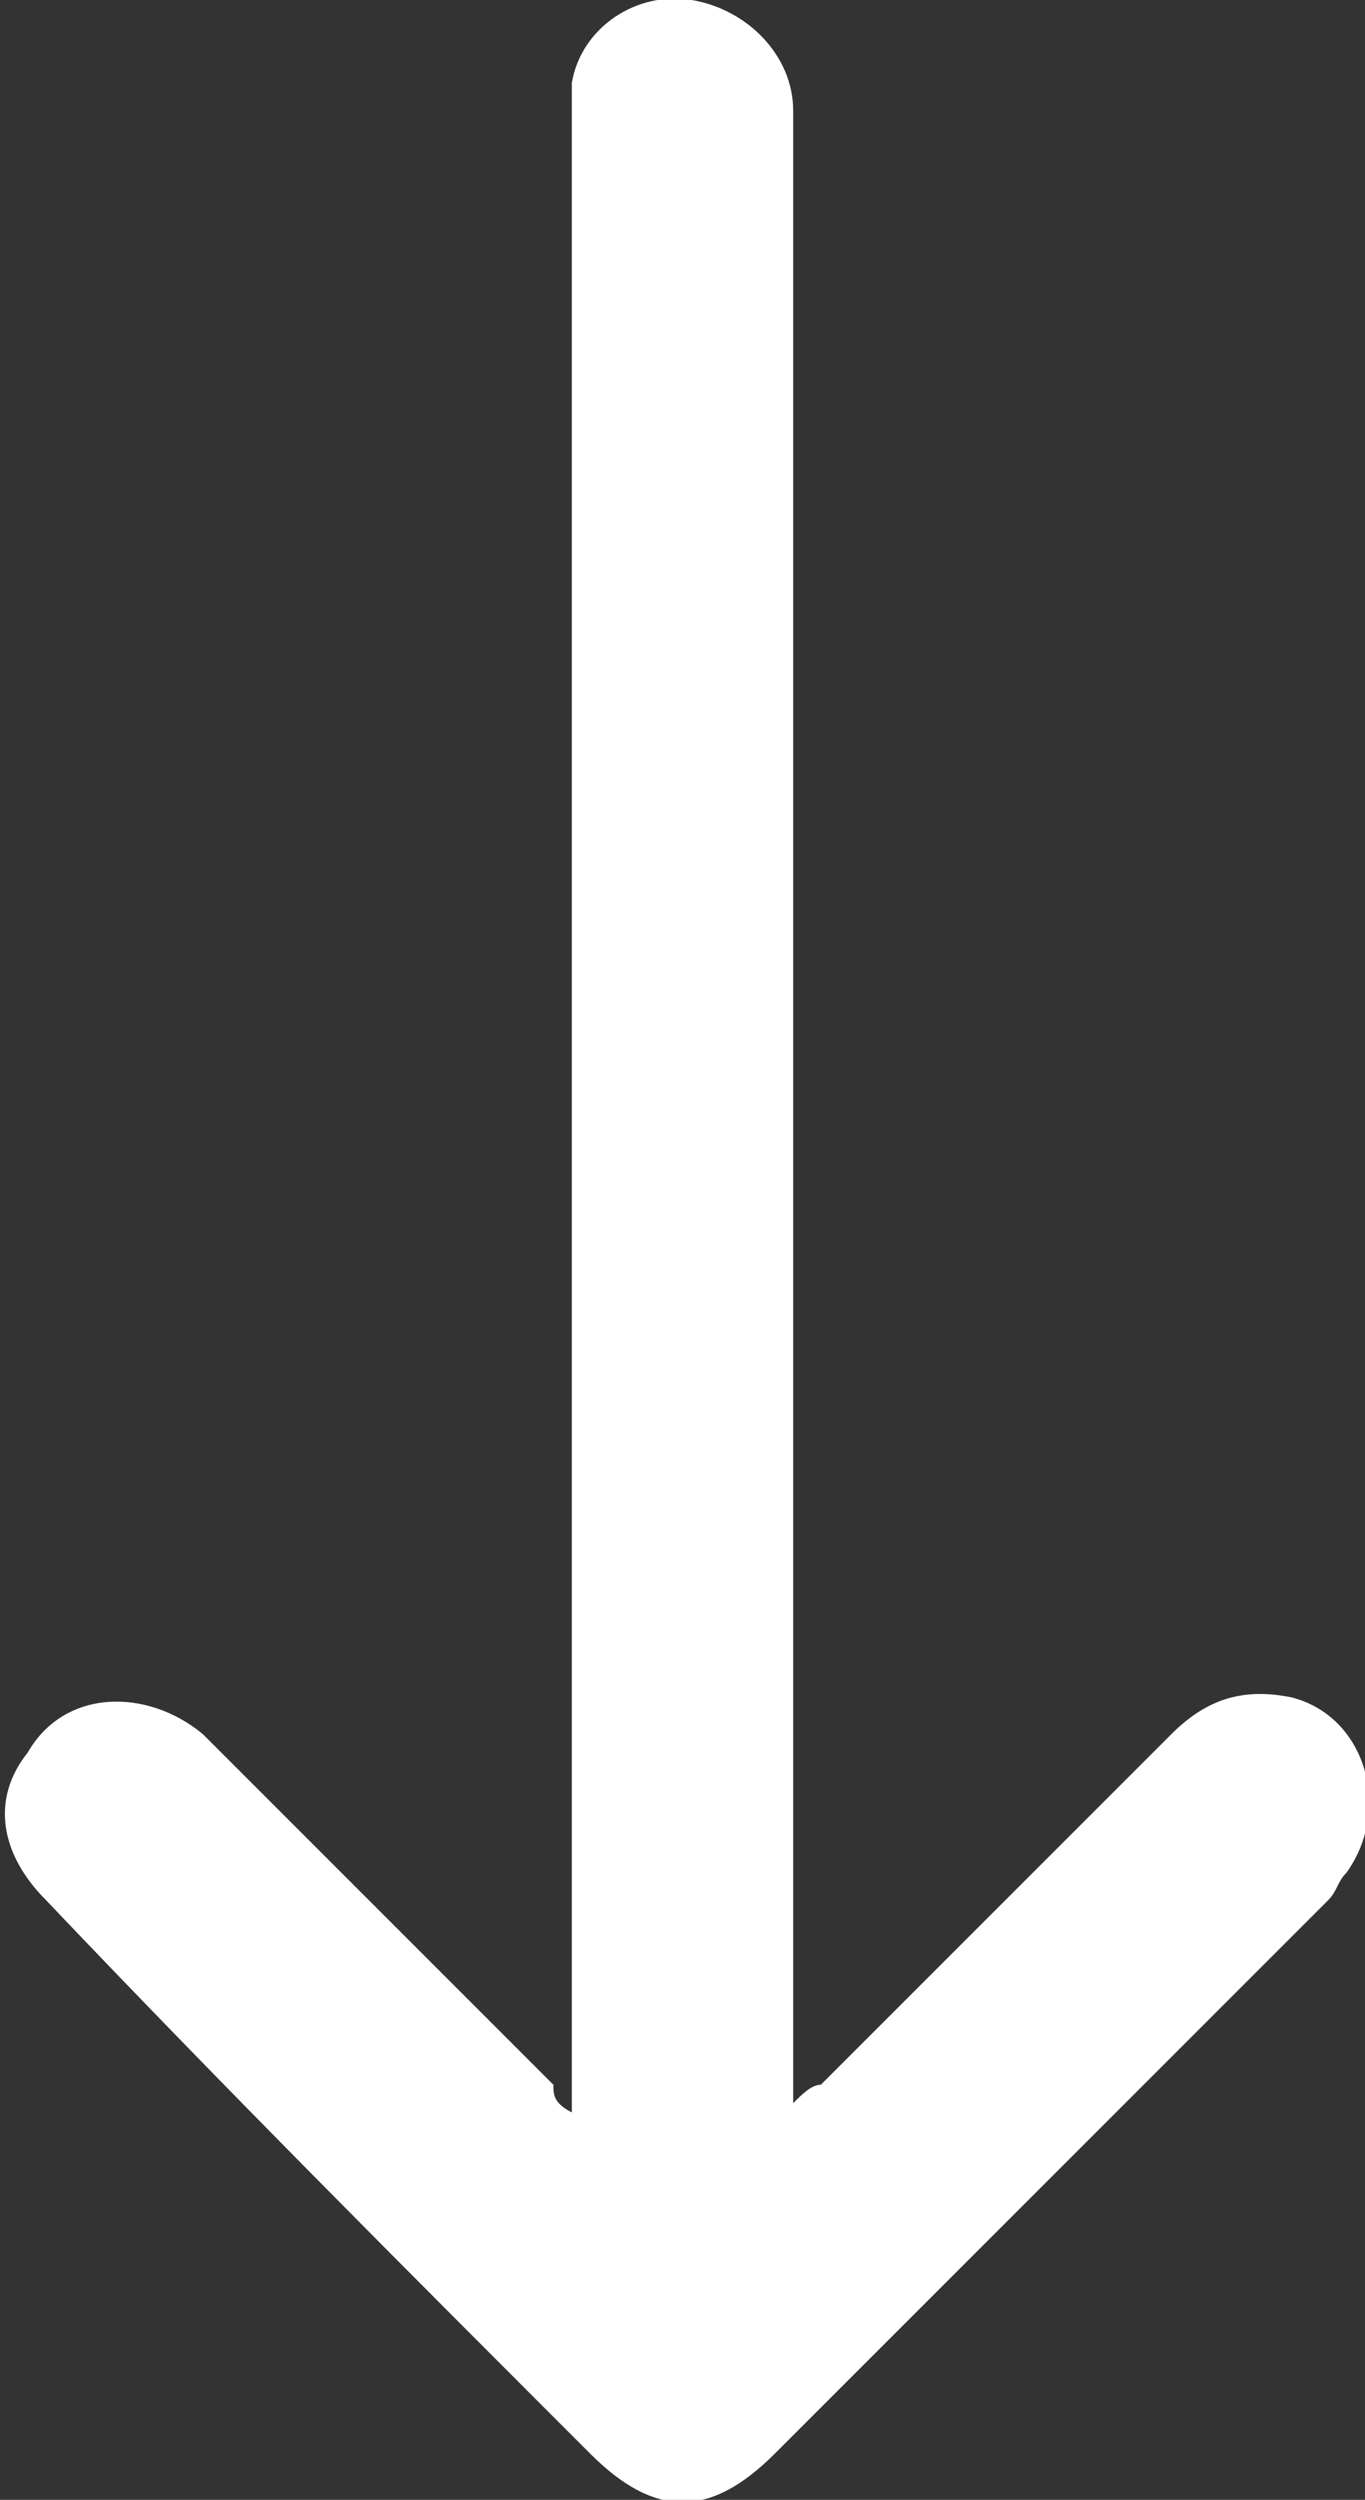
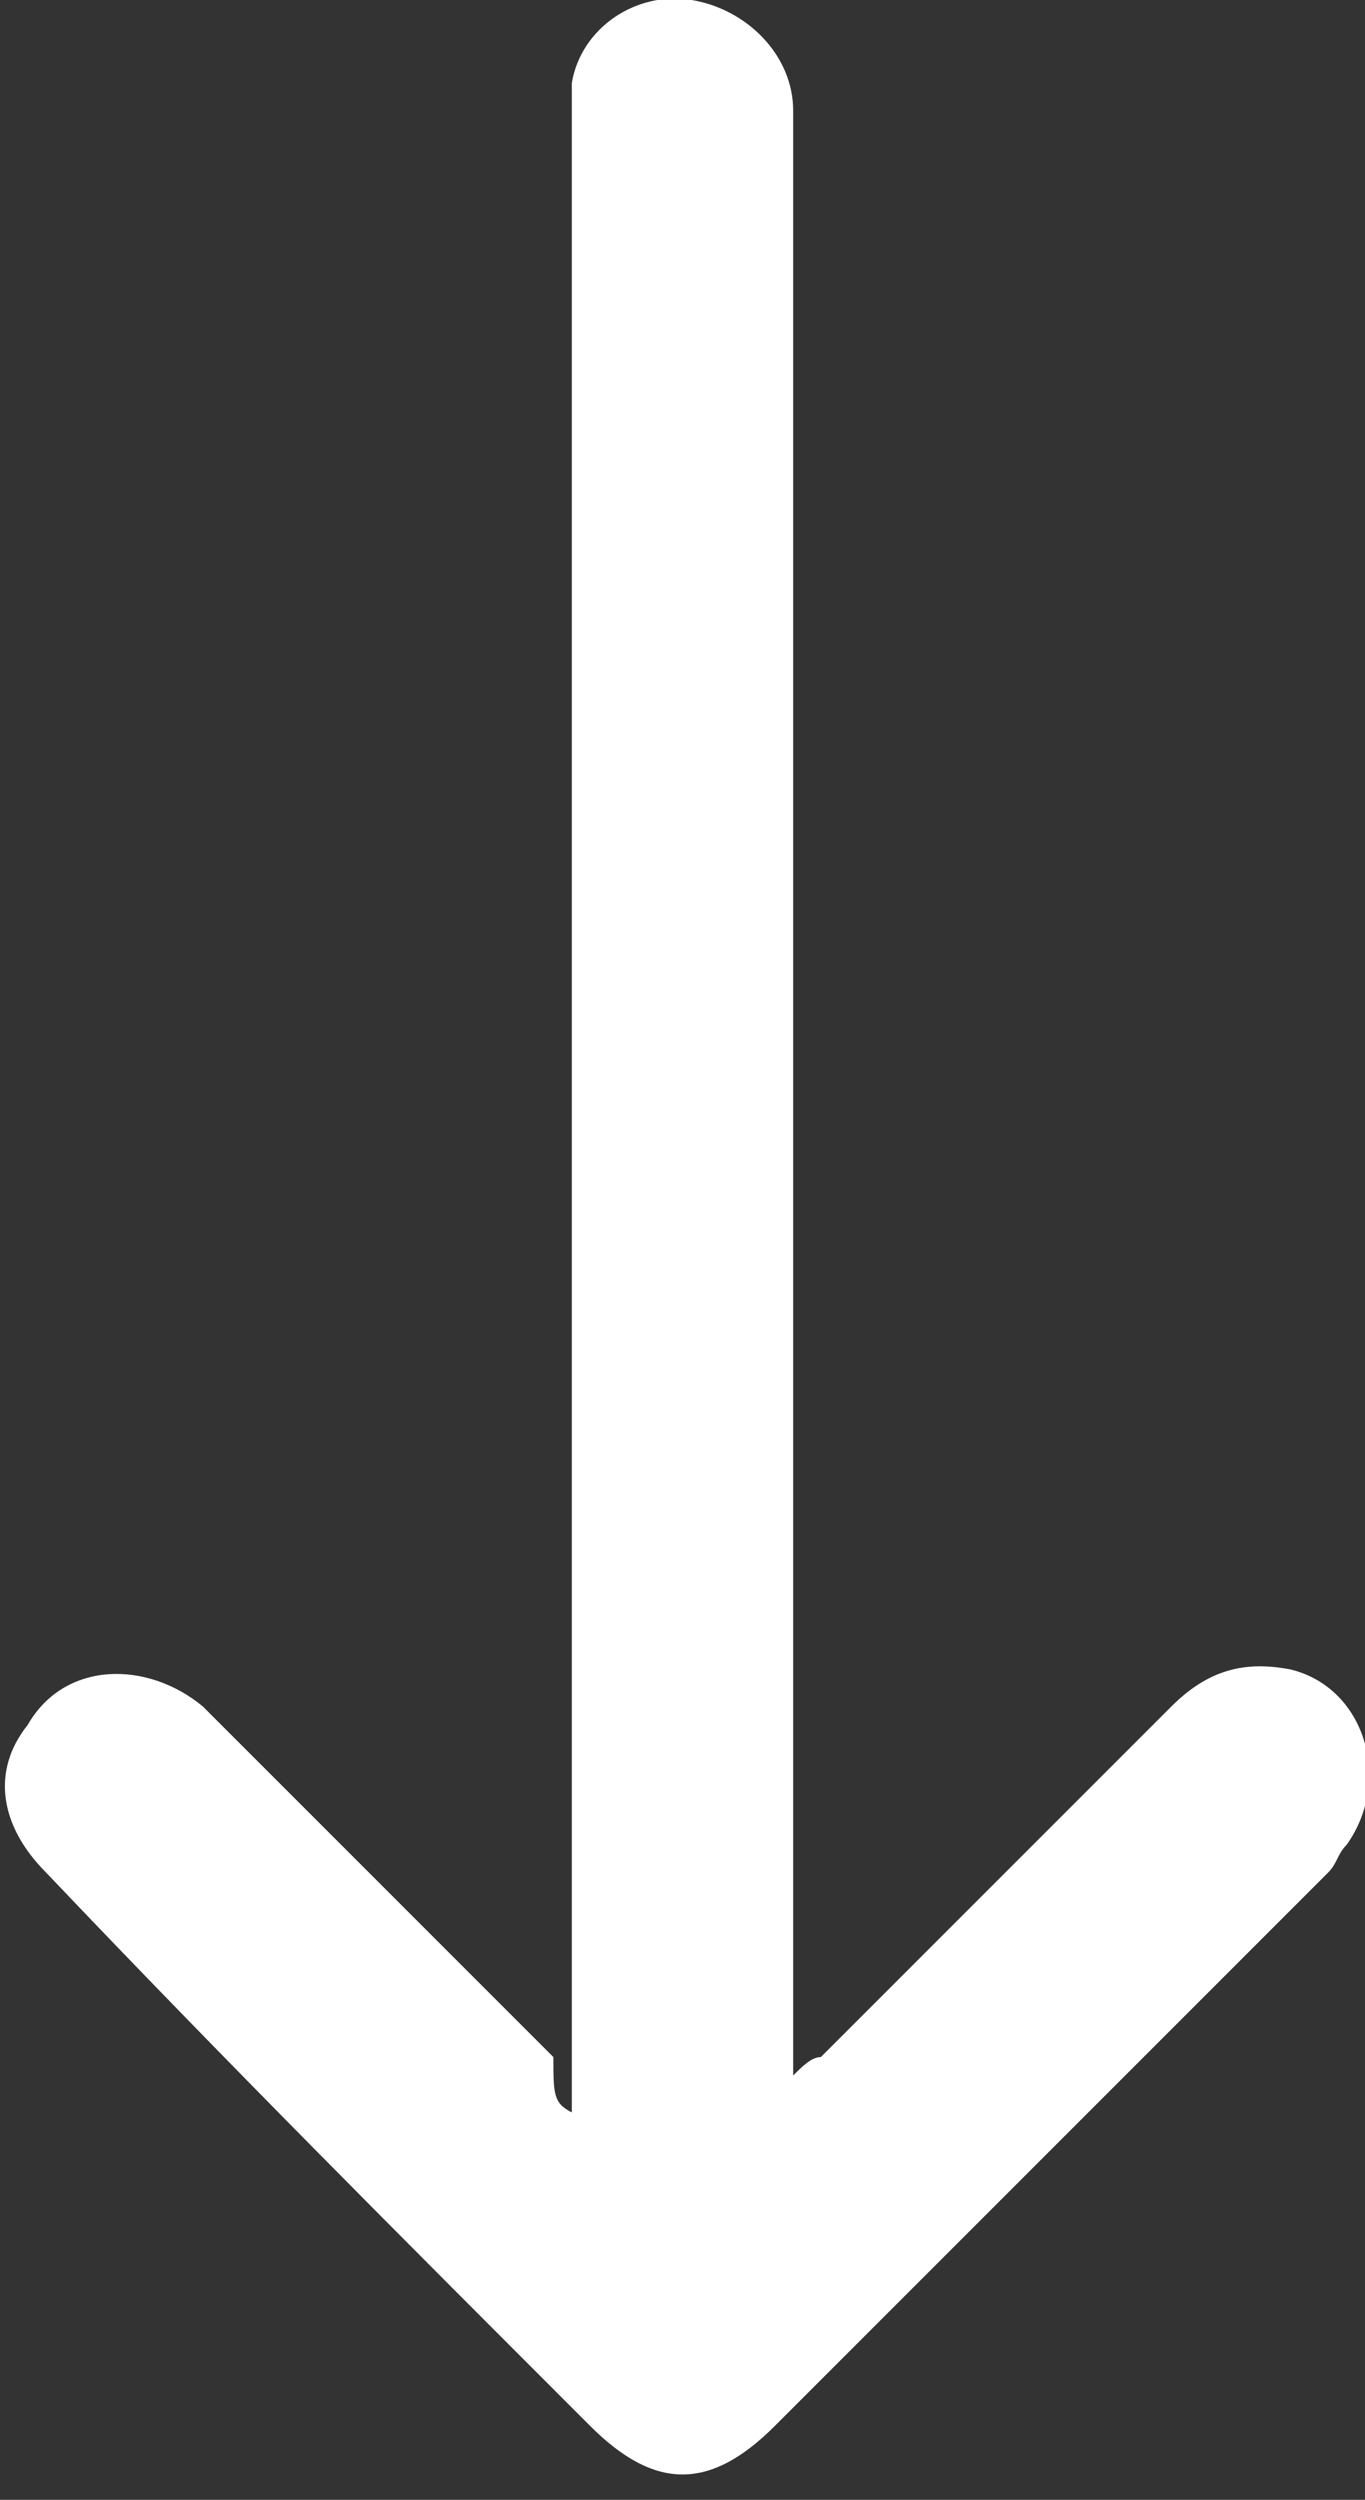
<svg xmlns="http://www.w3.org/2000/svg" version="1.1" id="レイヤー_1" x="0px" y="0px" viewBox="0 0 14.8 27.1" style="enable-background:new 0 0 14.8 27.1;" xml:space="preserve">
  <rect x="0" y="0" width="14.8" height="27.1" fill="#333333" stroke="none" />
  <style type="text/css">
	.st0{fill:#FFFFFF;}
</style>
  <g>
-     <path class="st0" d="M6.2,22.9c0-0.2,0-0.3,0-0.4c0-7,0-14,0-21c0-0.2,0-0.4,0-0.6c0.1-0.6,0.7-1,1.3-0.9c0.6,0.1,1.1,0.6,1.1,1.2   c0,0.1,0,0.2,0,0.3c0,7,0,14,0,20.9c0,0.1,0,0.2,0,0.4c0.1-0.1,0.2-0.2,0.3-0.2c1.3-1.3,2.5-2.5,3.8-3.8c0.4-0.4,0.8-0.5,1.3-0.4   c0.8,0.2,1.1,1.2,0.6,1.9c-0.1,0.1-0.1,0.2-0.2,0.3c-2,2-4,4-6,6c-0.7,0.7-1.3,0.7-2,0c-2-2-4-4-5.9-6c-0.5-0.5-0.6-1.1-0.2-1.6   c0.4-0.7,1.3-0.7,1.9-0.2c0.6,0.6,1.2,1.2,1.8,1.8c0.7,0.7,1.4,1.4,2,2C6,22.7,6,22.8,6.2,22.9z" />
+     <path class="st0" d="M6.2,22.9c0-0.2,0-0.3,0-0.4c0-7,0-14,0-21c0-0.2,0-0.4,0-0.6c0.1-0.6,0.7-1,1.3-0.9c0.6,0.1,1.1,0.6,1.1,1.2   c0,7,0,14,0,20.9c0,0.1,0,0.2,0,0.4c0.1-0.1,0.2-0.2,0.3-0.2c1.3-1.3,2.5-2.5,3.8-3.8c0.4-0.4,0.8-0.5,1.3-0.4   c0.8,0.2,1.1,1.2,0.6,1.9c-0.1,0.1-0.1,0.2-0.2,0.3c-2,2-4,4-6,6c-0.7,0.7-1.3,0.7-2,0c-2-2-4-4-5.9-6c-0.5-0.5-0.6-1.1-0.2-1.6   c0.4-0.7,1.3-0.7,1.9-0.2c0.6,0.6,1.2,1.2,1.8,1.8c0.7,0.7,1.4,1.4,2,2C6,22.7,6,22.8,6.2,22.9z" />
  </g>
</svg>